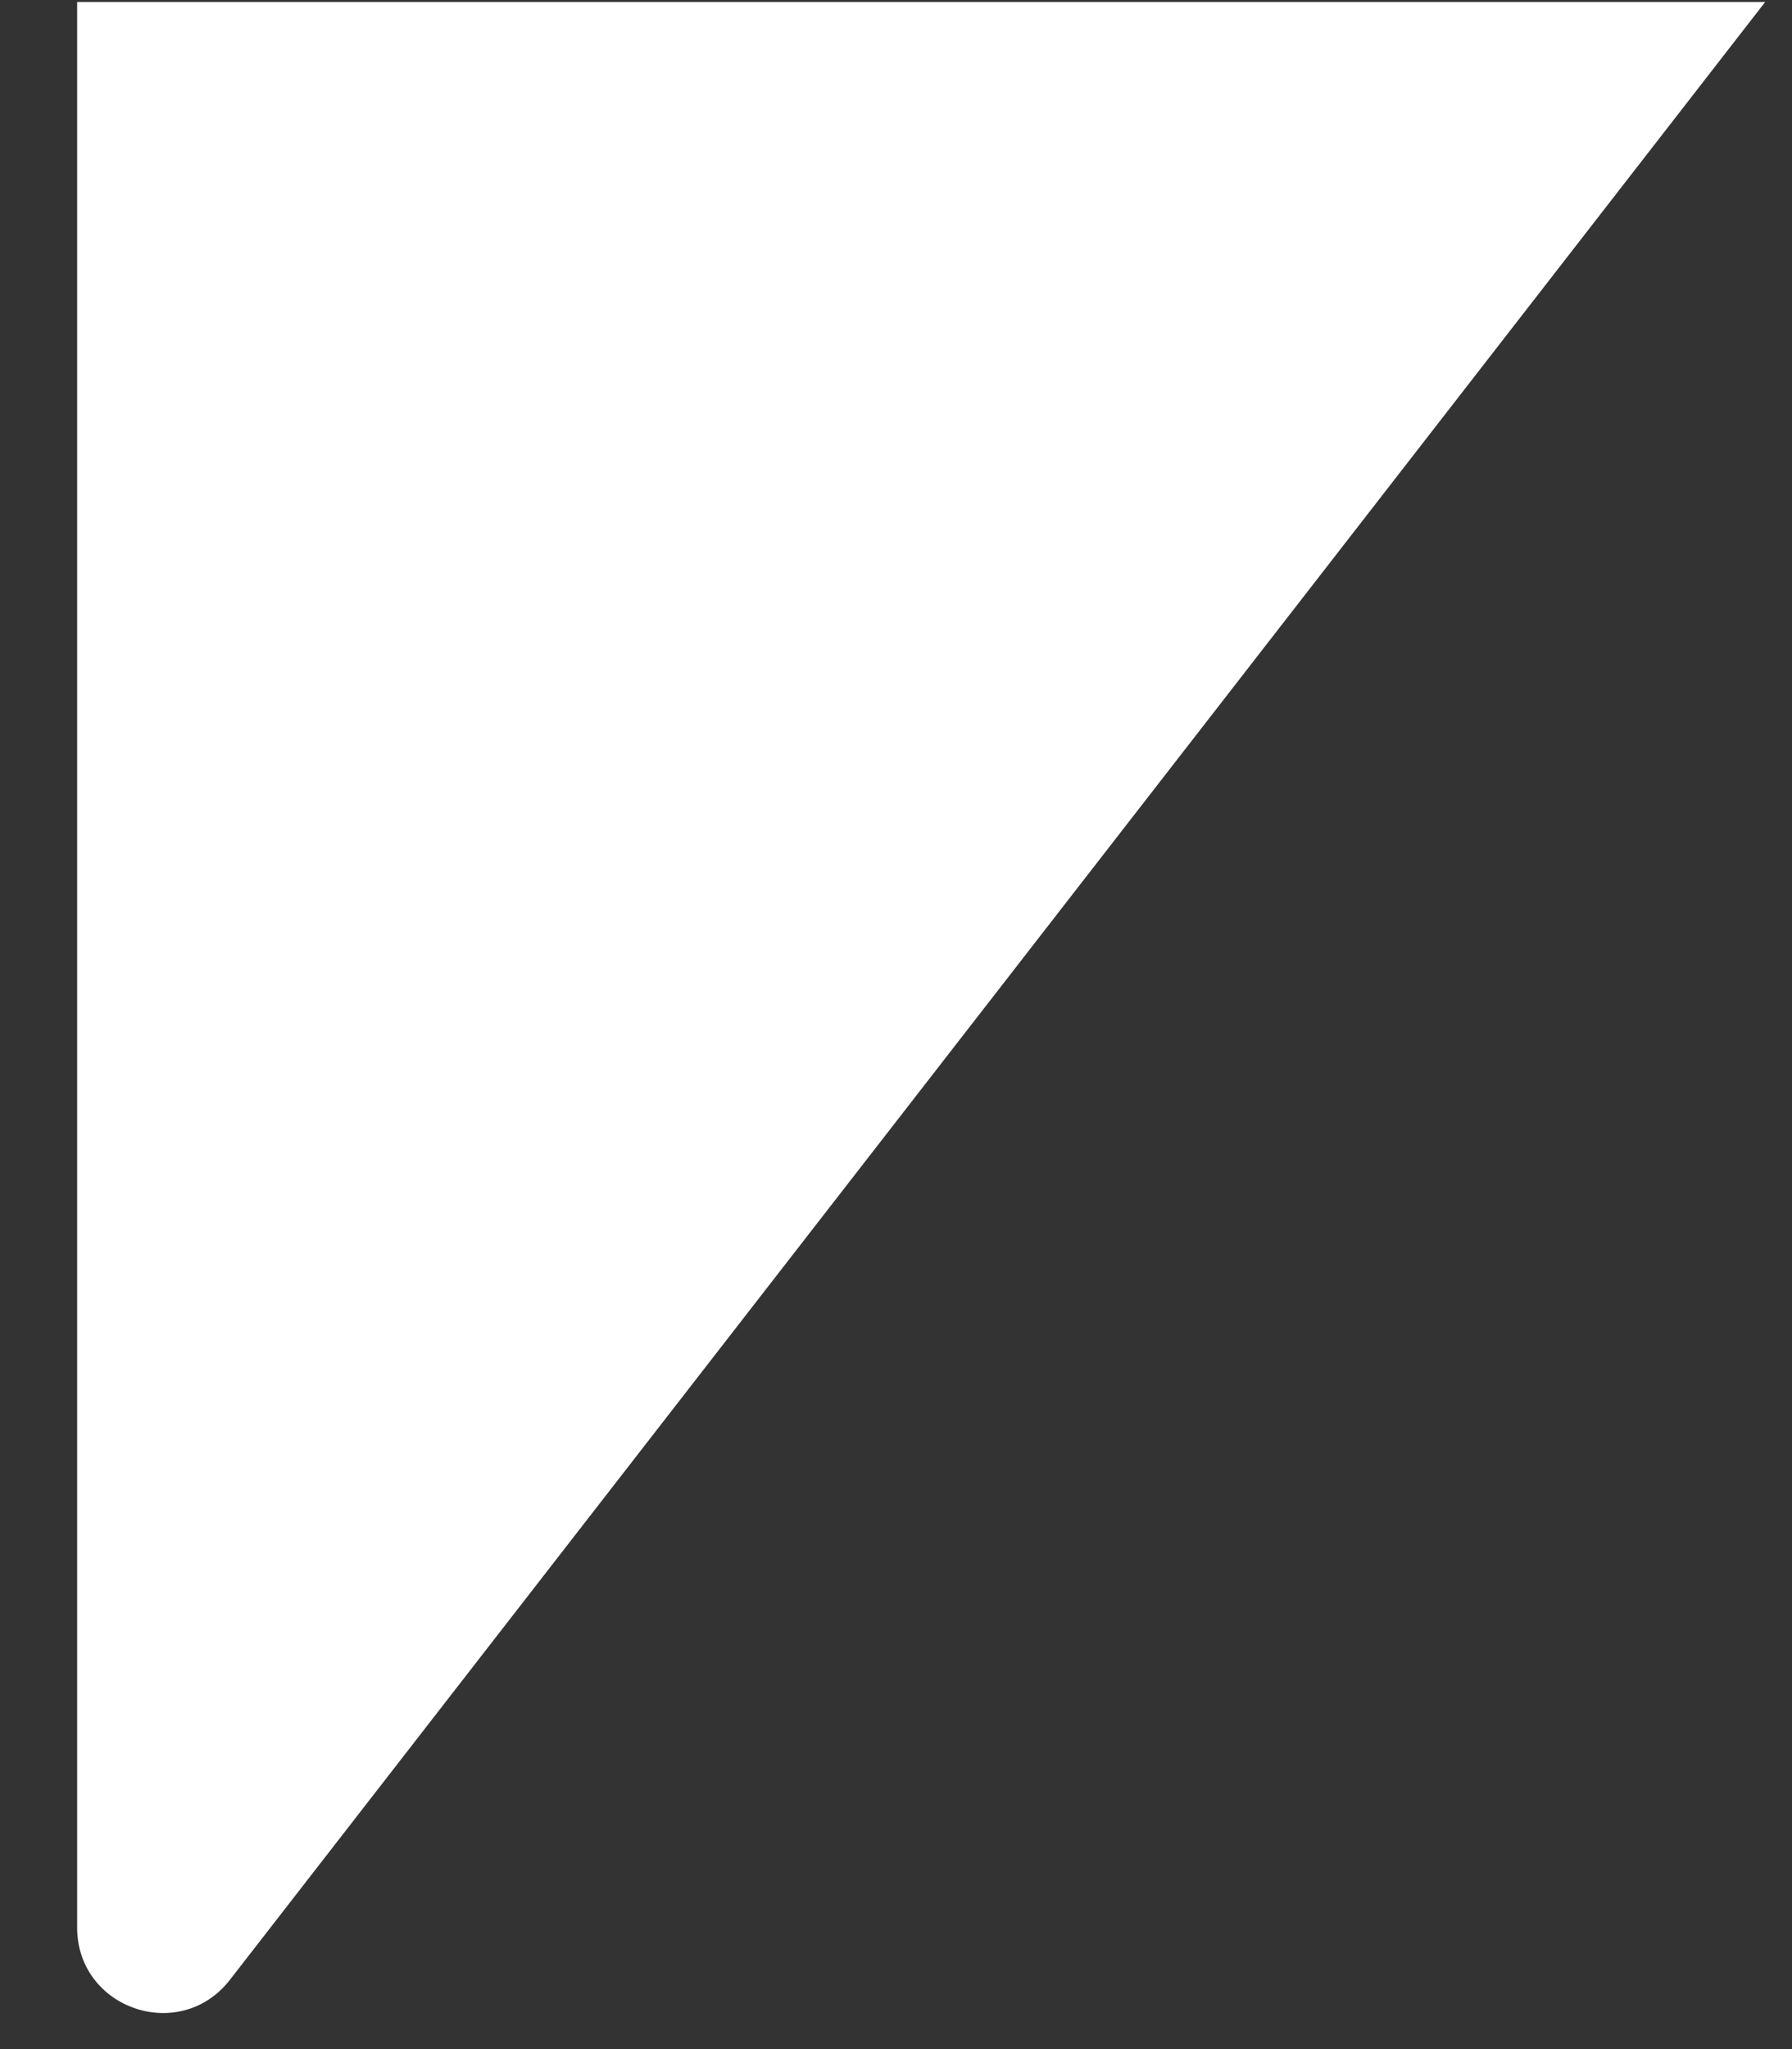
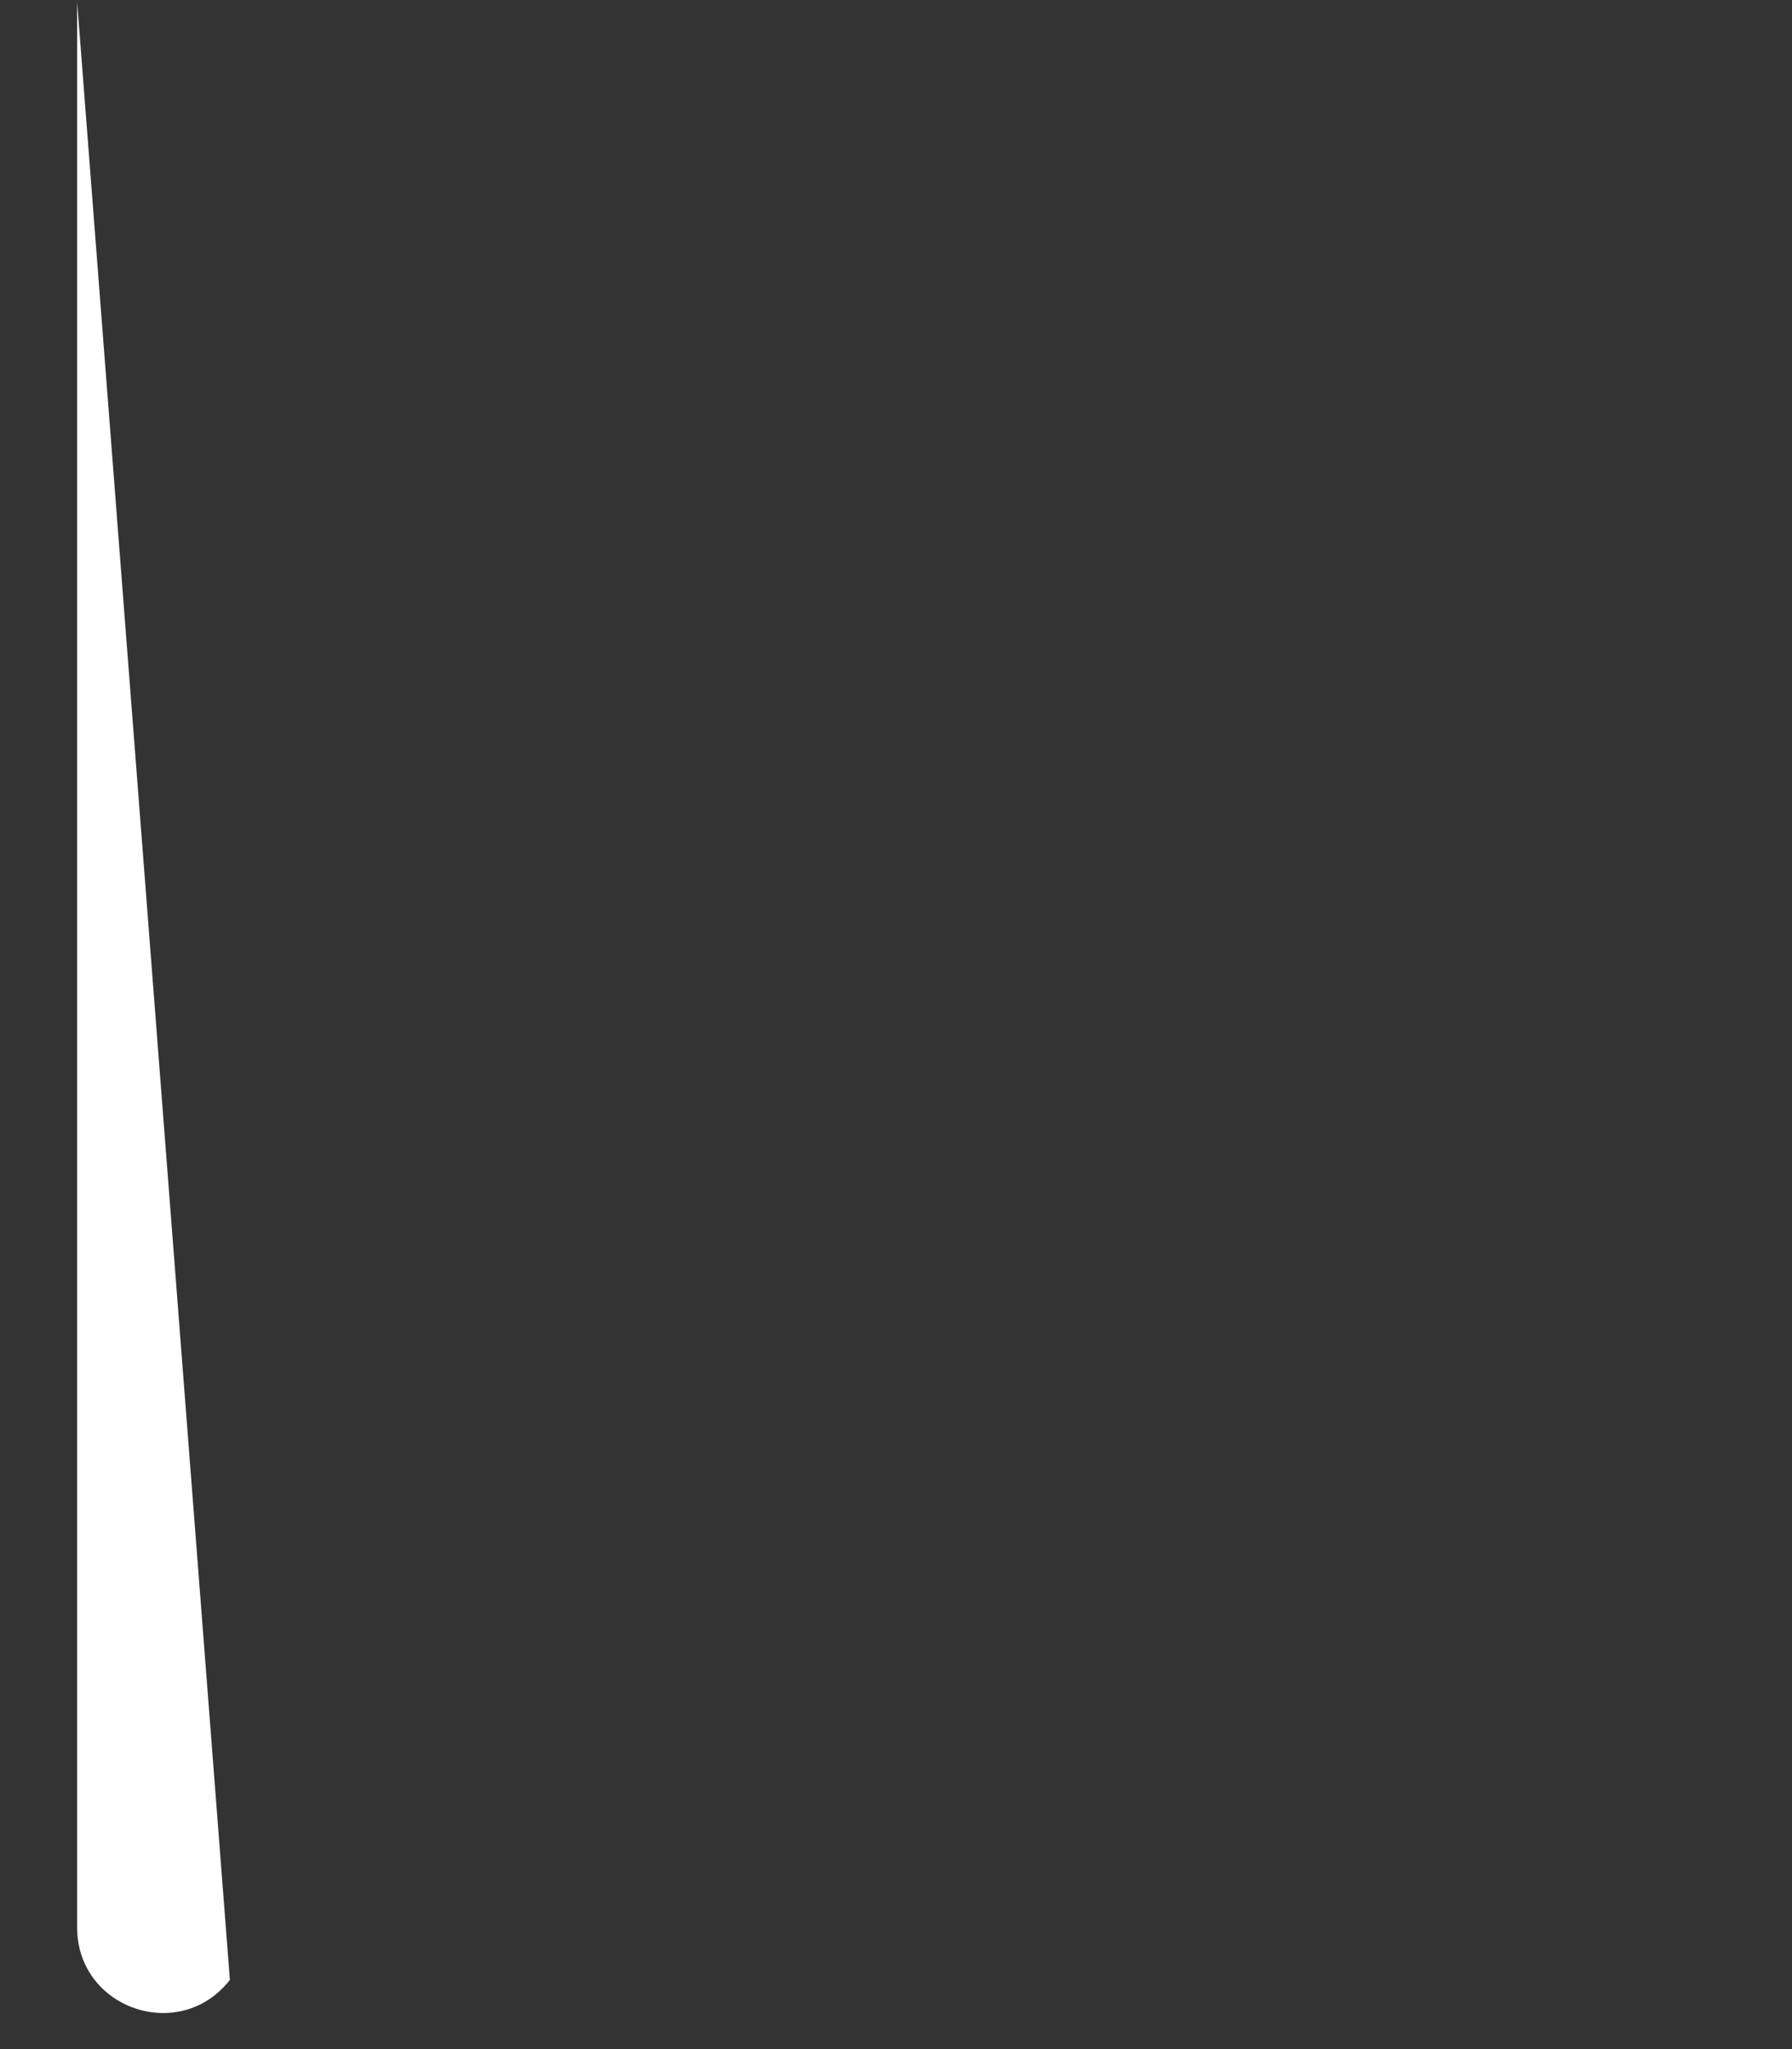
<svg xmlns="http://www.w3.org/2000/svg" width="21" height="24" viewBox="0 0 21 24" fill="none">
  <rect x="0" y="0" width="21" height="24" fill="#333333" stroke="none" />
-   <path d="M0.904 0.023H20.686L2.694 23.189C2.109 23.941 0.904 23.528 0.904 22.576V0.023Z" fill="white" />
+   <path d="M0.904 0.023L2.694 23.189C2.109 23.941 0.904 23.528 0.904 22.576V0.023Z" fill="white" />
</svg>